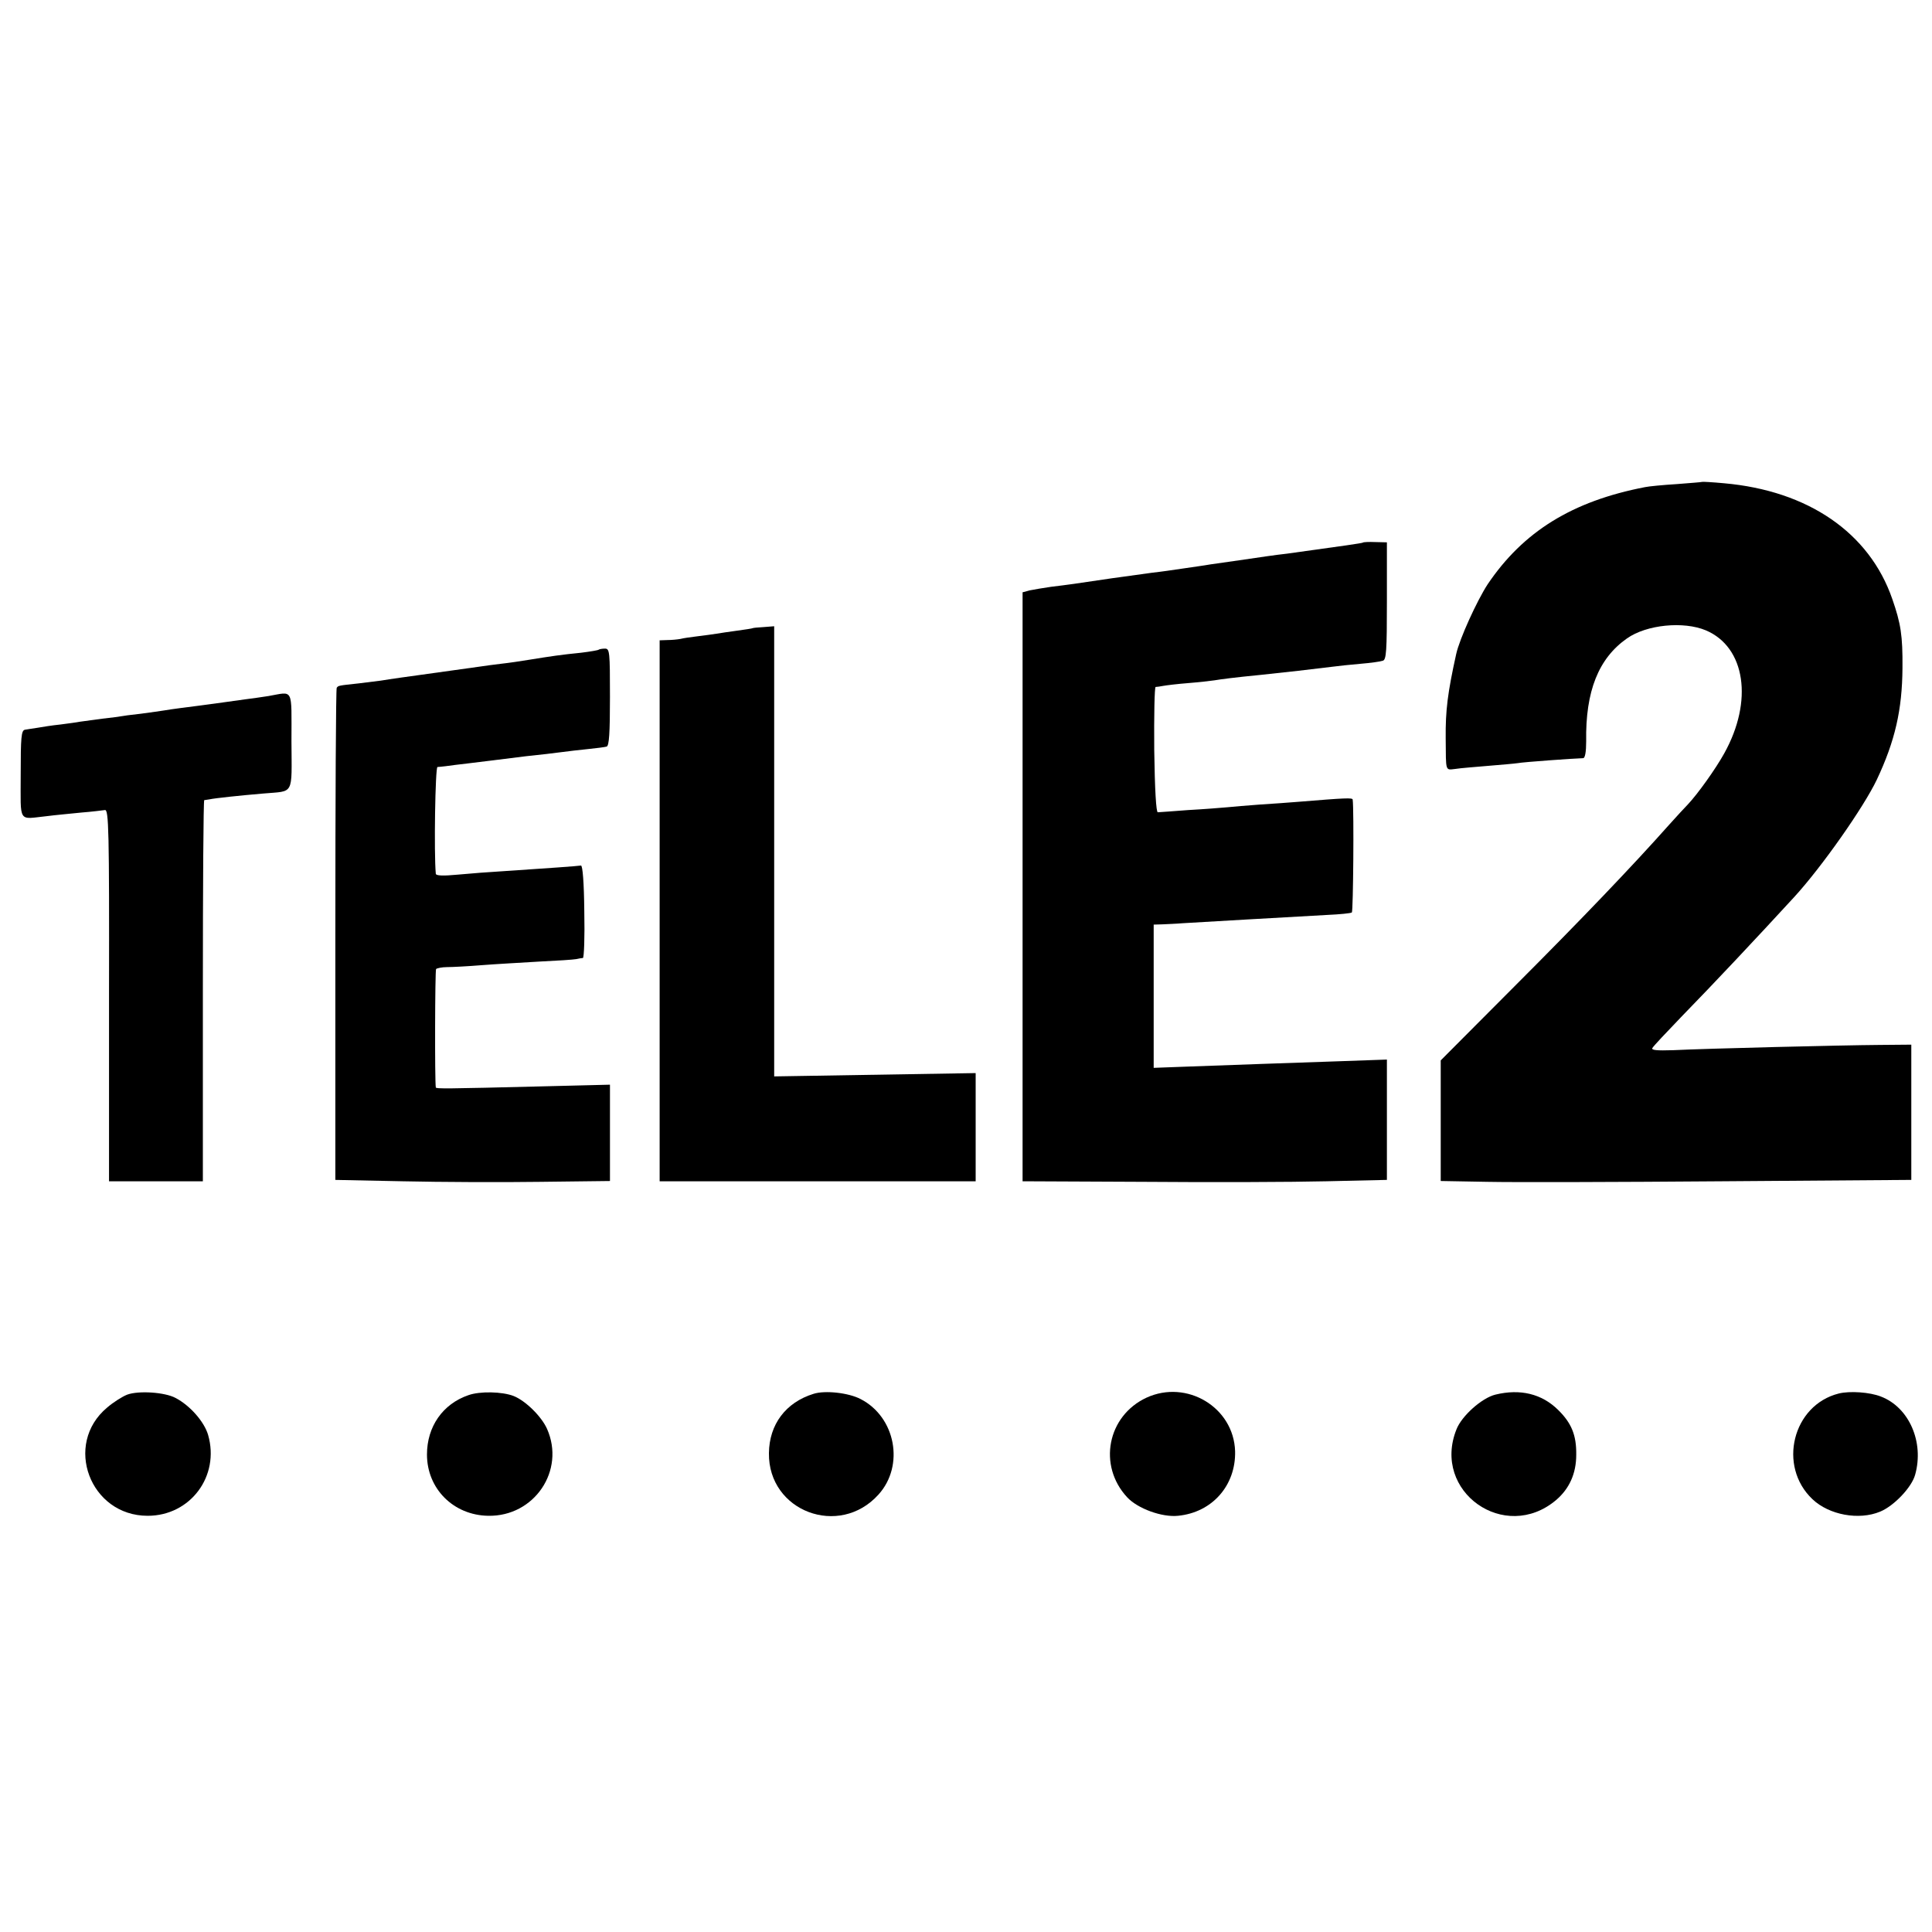
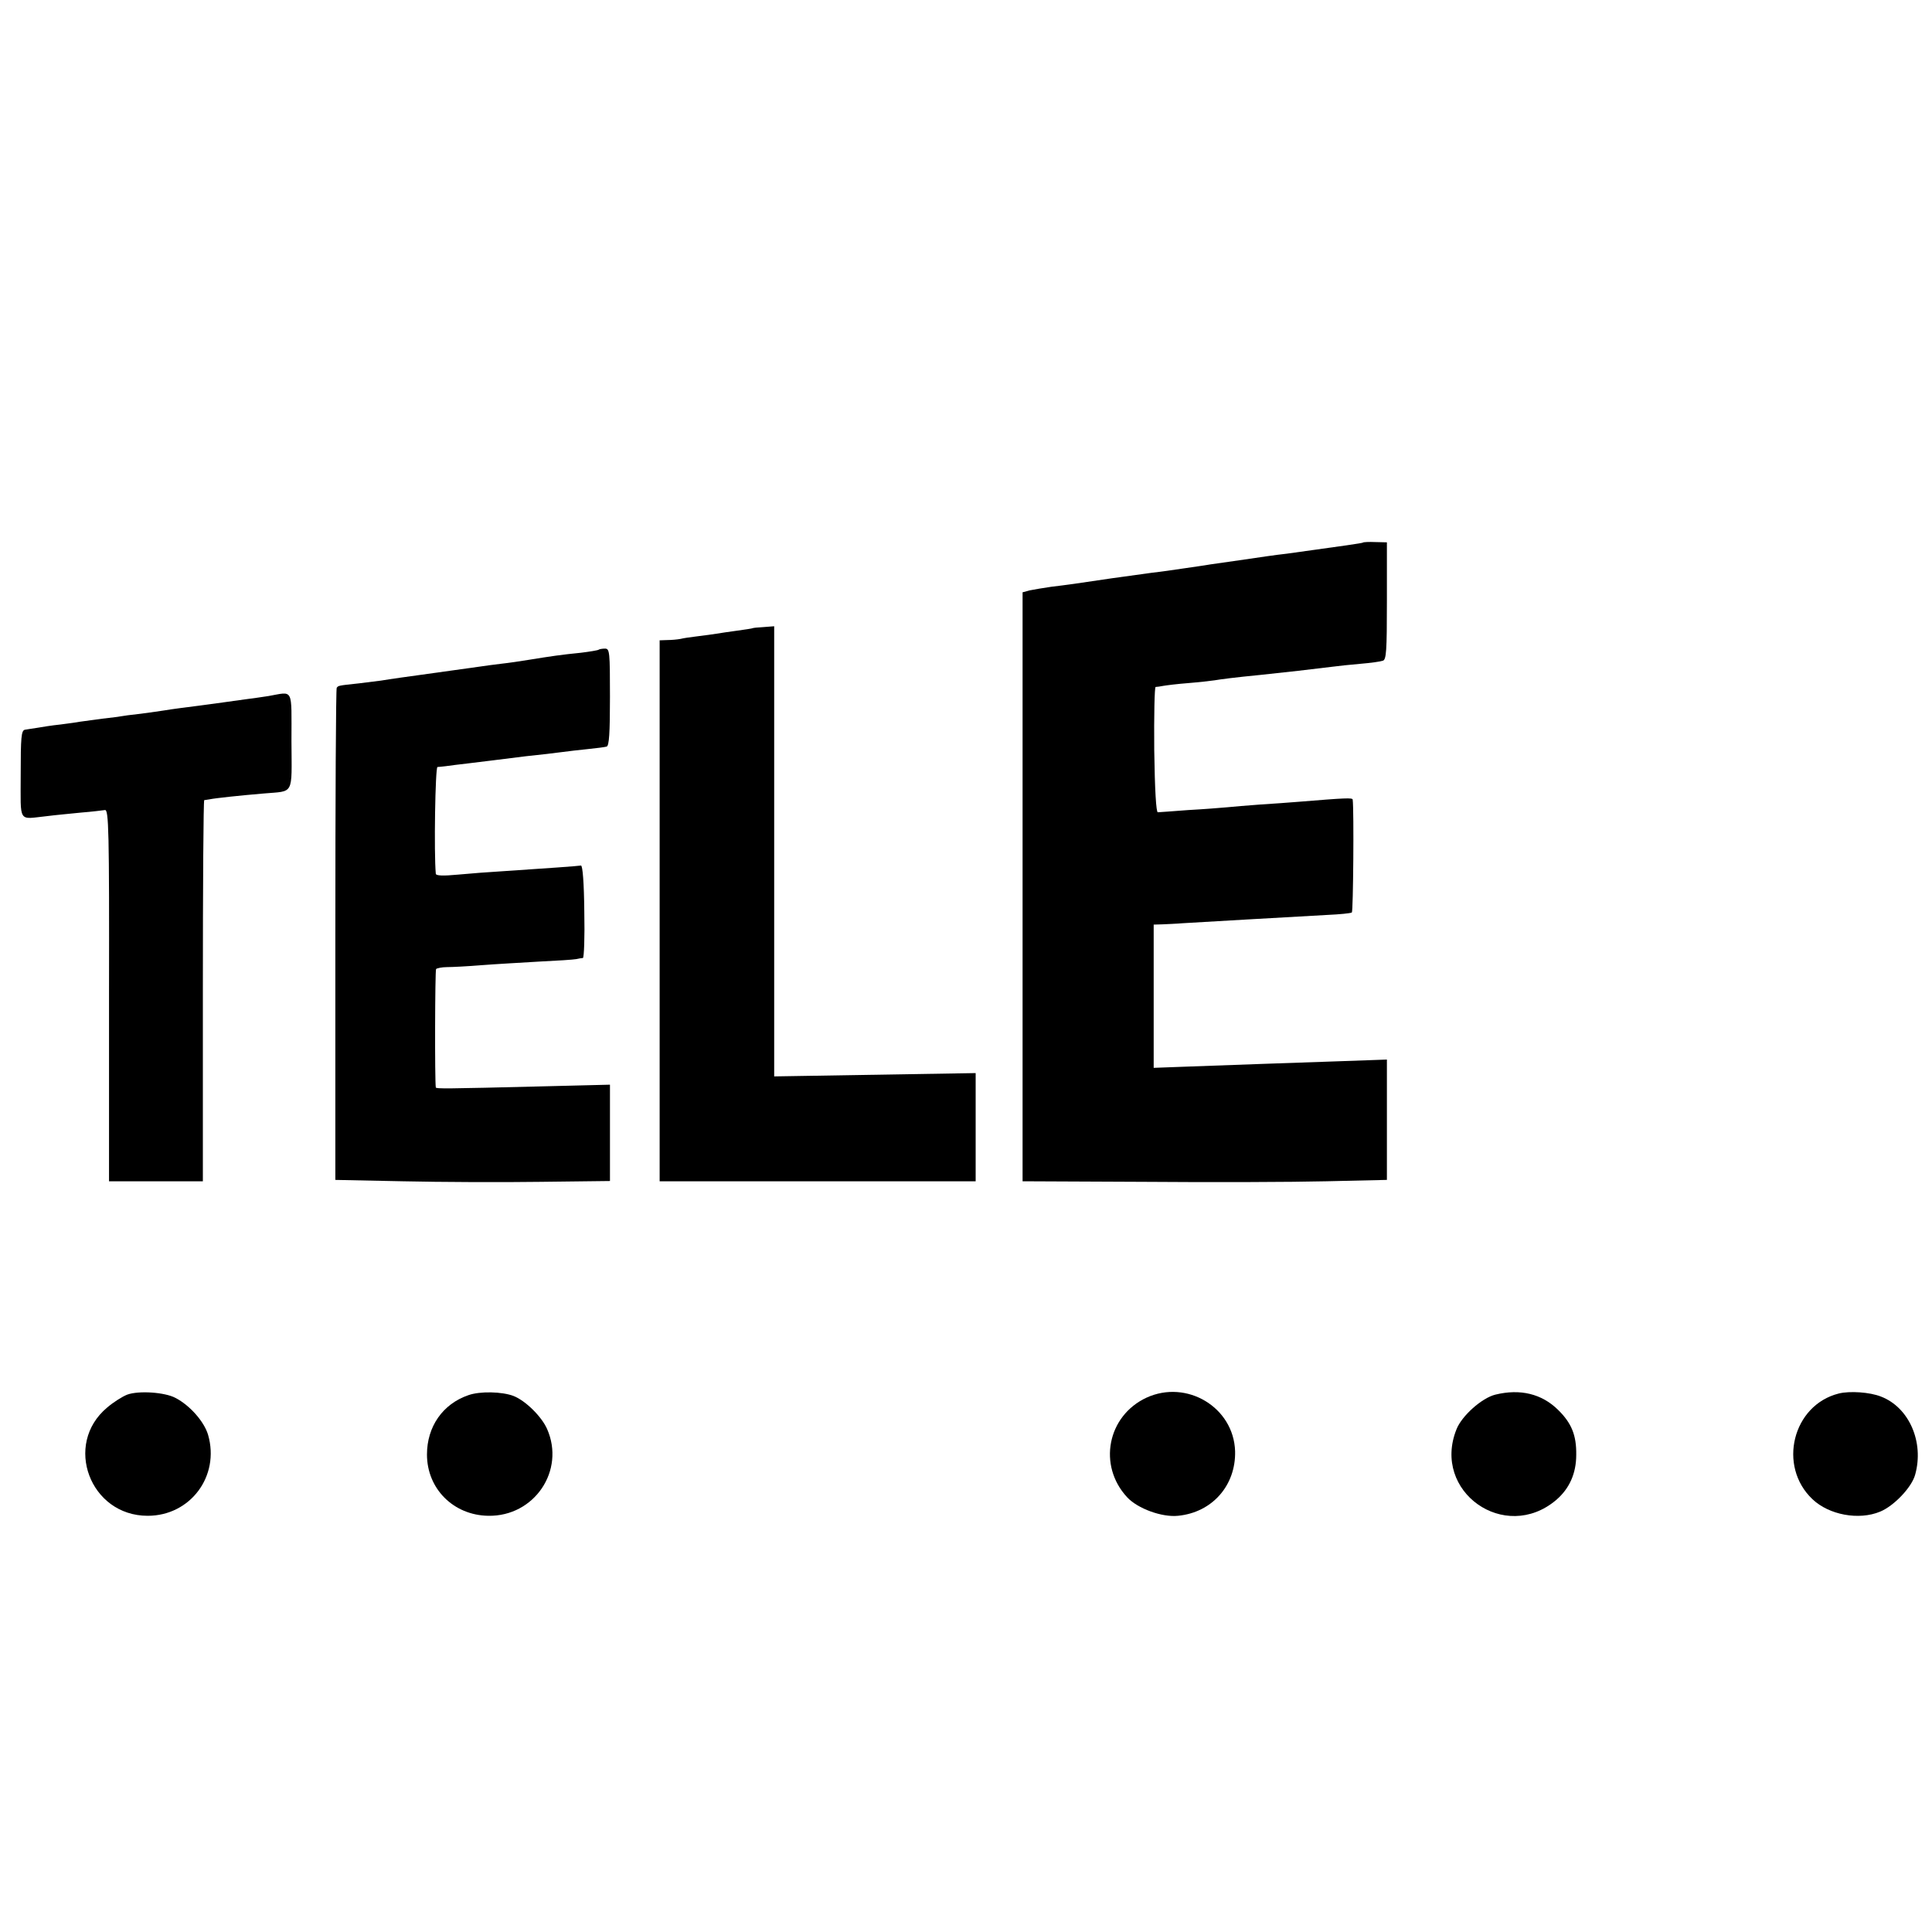
<svg xmlns="http://www.w3.org/2000/svg" version="1.0" width="700pt" height="700pt" viewBox="0 0 700 700" preserveAspectRatio="xMidYMid meet">
  <g transform="translate(0,700) scale(0.1,-0.1)" fill="#000000" stroke="none">
-     <path d="M6167 5254 c-1 -1 -42 -4 -92 -8 -49 -3 -101 -8 -115 -11 -264 -51 -441 -161 -570 -352 -39 -60 -102 -198 -114 -253 -31 -140 -39 -205 -38 -305 1 -123 -2 -115 35 -111 18 3 70 7 117 11 47 4 96 8 109 10 20 4 203 17 237 18 7 0 11 23 11 61 -3 182 45 301 148 373 71 50 205 63 286 29 143 -61 172 -256 66 -446 -31 -56 -96 -147 -132 -185 -11 -11 -42 -45 -69 -75 -129 -145 -314 -339 -558 -583 l-268 -269 0 -218 0 -219 168 -3 c92 -2 475 -1 852 2 l685 5 0 245 0 245 -115 -1 c-135 -1 -628 -13 -747 -19 -61 -2 -81 0 -76 8 4 7 51 57 104 112 120 123 273 286 409 434 101 110 253 327 300 426 66 140 92 253 93 405 1 117 -6 161 -37 250 -83 240 -305 392 -609 419 -43 4 -79 6 -80 5z" />
    <path d="M4938 5034 c-3 -2 -64 -11 -275 -40 -18 -2 -50 -6 -70 -9 -21 -3 -67 -10 -103 -15 -36 -5 -83 -12 -105 -15 -22 -4 -67 -10 -100 -15 -33 -5 -82 -12 -110 -15 -27 -4 -93 -13 -145 -20 -133 -20 -163 -24 -221 -31 -28 -4 -63 -10 -78 -13 l-26 -7 0 -1067 0 -1067 440 -2 c242 -2 539 -1 660 2 l220 5 0 218 0 218 -170 -6 c-175 -6 -380 -13 -567 -20 l-108 -4 0 260 0 259 33 1 c17 1 50 2 72 4 83 5 361 21 523 30 46 2 86 6 90 9 5 3 8 373 3 409 -1 7 -25 6 -196 -8 -33 -3 -96 -7 -140 -10 -44 -3 -98 -8 -120 -10 -22 -2 -85 -7 -140 -10 -55 -4 -104 -8 -110 -8 -6 -1 -11 81 -13 226 -1 125 1 227 5 228 5 0 17 2 28 4 11 2 51 7 90 10 38 3 81 8 95 10 24 4 68 10 170 20 86 9 184 20 255 29 22 3 69 8 105 11 36 3 72 8 80 11 13 3 15 35 15 216 l0 213 -42 1 c-23 1 -44 0 -45 -2z" />
    <path d="M2727 4724 c-1 -1 -26 -5 -56 -9 -30 -4 -63 -9 -75 -11 -12 -2 -41 -6 -66 -9 -25 -3 -54 -7 -65 -10 -11 -2 -32 -4 -47 -4 l-28 -1 0 -980 0 -980 573 0 572 0 0 196 0 196 -365 -6 -365 -6 0 815 0 816 -38 -3 c-21 -1 -39 -3 -40 -4z" />
    <path d="M2169 4646 c-2 -2 -31 -7 -64 -11 -71 -7 -111 -13 -185 -25 -30 -5 -77 -12 -105 -15 -27 -3 -61 -8 -75 -10 -34 -5 -158 -22 -215 -30 -30 -4 -116 -16 -145 -21 -14 -2 -50 -6 -80 -10 -75 -8 -74 -8 -80 -16 -3 -3 -5 -406 -5 -895 l0 -888 245 -5 c135 -3 359 -4 498 -2 l252 3 0 175 0 174 -242 -6 c-359 -9 -388 -9 -389 -4 -4 22 -3 423 1 429 3 3 21 7 40 7 19 0 76 3 125 7 50 4 143 9 208 13 64 3 125 7 135 9 9 2 20 4 24 4 4 1 7 76 5 169 -1 104 -6 166 -12 166 -11 -2 -124 -10 -275 -20 -52 -3 -130 -9 -172 -13 -52 -5 -78 -4 -79 3 -7 74 -2 386 6 387 6 0 19 2 30 3 11 2 47 6 80 10 33 4 74 9 90 11 17 2 71 9 120 15 50 5 108 12 130 15 22 3 65 8 95 11 30 3 61 7 68 9 9 3 12 48 12 180 0 163 -1 175 -18 175 -10 0 -21 -2 -23 -4z" />
    <path d="M972 4478 c-24 -4 -62 -9 -85 -12 -23 -3 -59 -8 -79 -11 -80 -11 -111 -15 -151 -20 -23 -3 -51 -7 -62 -9 -11 -2 -49 -7 -85 -12 -36 -4 -67 -8 -70 -9 -3 -1 -34 -5 -70 -9 -36 -5 -72 -10 -81 -11 -9 -2 -40 -6 -70 -10 -30 -3 -67 -9 -84 -12 -16 -2 -37 -6 -45 -7 -13 -3 -15 -28 -15 -162 0 -180 -11 -162 95 -151 30 4 87 9 125 13 39 3 77 8 85 9 14 3 16 -72 15 -671 l0 -674 170 0 170 0 0 690 c0 380 2 690 5 691 3 0 12 2 20 3 18 4 111 14 195 21 112 10 102 -10 101 189 0 198 9 180 -84 164z" />
    <path d="M461 1947 c-18 -7 -51 -28 -73 -47 -159 -133 -62 -392 147 -392 155 0 262 144 219 293 -14 48 -66 107 -118 134 -39 21 -134 27 -175 12z" />
-     <path d="M1697 1945 c-93 -32 -150 -114 -150 -215 0 -124 96 -220 222 -222 167 -3 280 164 213 315 -20 45 -78 102 -121 119 -41 16 -122 18 -164 3z" />
-     <path d="M2948 1950 c-101 -31 -161 -111 -162 -215 -3 -211 255 -308 397 -150 95 105 62 281 -65 346 -44 23 -129 32 -170 19z" />
+     <path d="M1697 1945 c-93 -32 -150 -114 -150 -215 0 -124 96 -220 222 -222 167 -3 280 164 213 315 -20 45 -78 102 -121 119 -41 16 -122 18 -164 3" />
    <path d="M4154 1936 c-142 -66 -177 -246 -70 -361 38 -41 126 -73 184 -67 124 12 210 110 207 234 -5 159 -175 261 -321 194z" />
    <path d="M5418 1947 c-49 -12 -122 -77 -141 -126 -90 -225 175 -413 361 -256 48 41 73 96 73 164 1 71 -17 115 -66 163 -59 58 -137 77 -227 55z" />
    <path d="M6662 1951 c-167 -42 -222 -263 -95 -383 60 -57 168 -77 245 -45 51 21 115 89 127 134 33 118 -22 244 -124 283 -40 16 -113 21 -153 11z" />
  </g>
</svg>